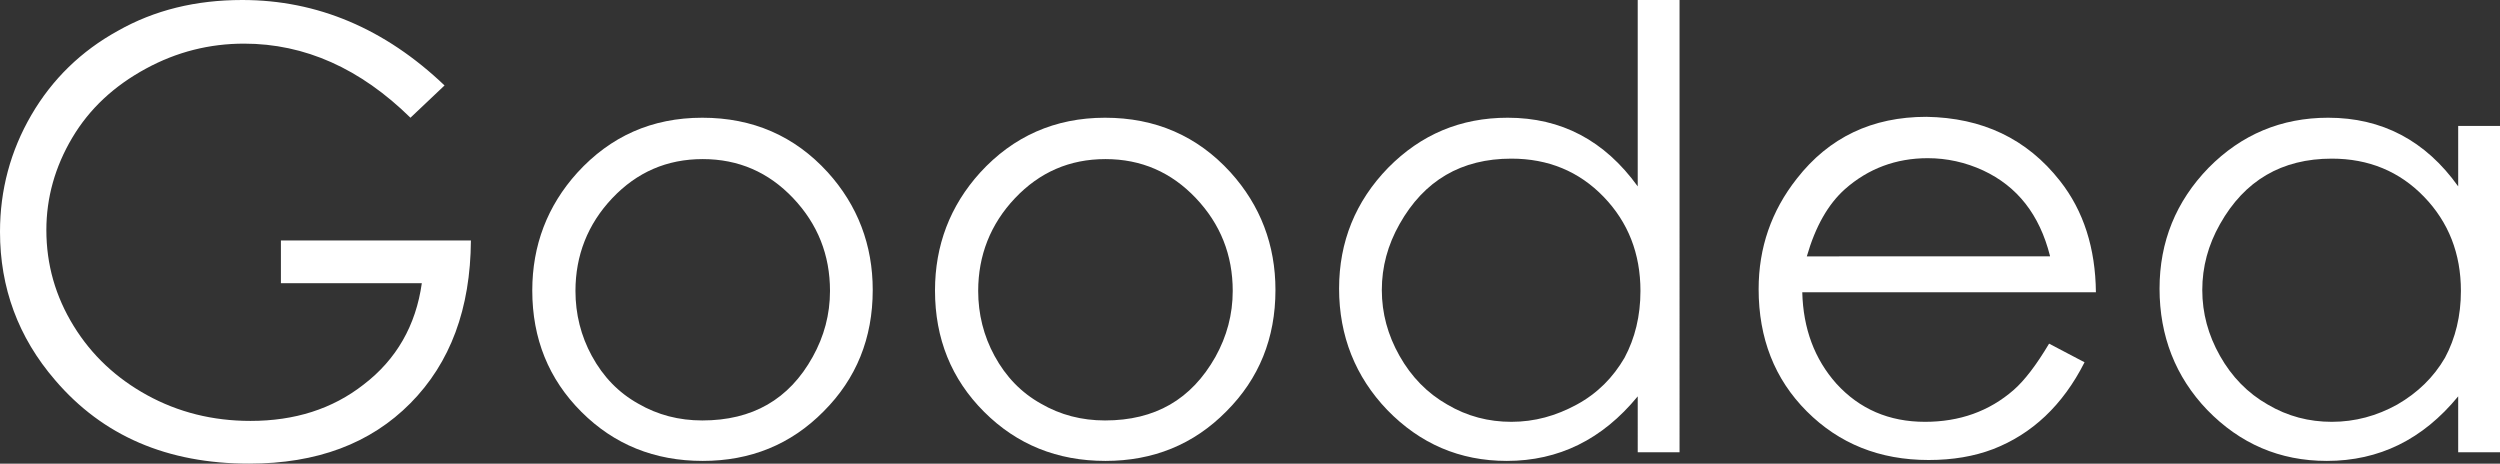
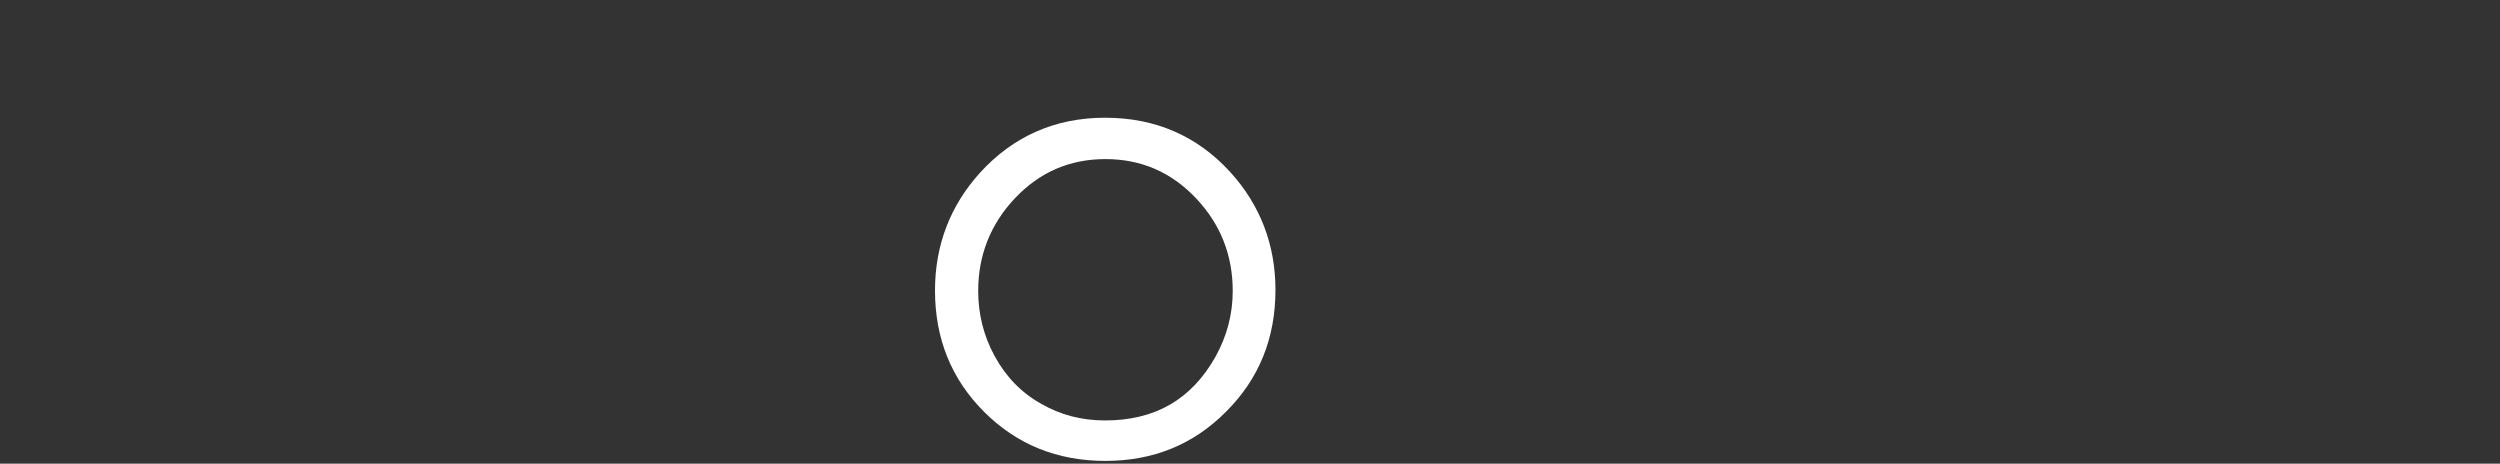
<svg xmlns="http://www.w3.org/2000/svg" version="1.1" id="レイヤー_1" x="0px" y="0px" viewBox="0 0 550 102" style="enable-background:new 0 0 550 102;" xml:space="preserve">
  <rect x="0" y="0" width="550" height="102" fill="#333333" stroke="none" />
  <style type="text/css">
	.st0{fill:#fff;}
</style>
  <g>
-     <path class="st0" d="M103.6,52.9c-0.1,15-4.5,26.9-13.3,35.8C81.5,97.6,69.7,102,54.8,102c-18,0-32.2-6.1-42.7-18.4   C4,74.2,0,63.3,0,51c0-9.2,2.3-17.8,6.9-25.7c4.6-7.9,11-14.1,19-18.5C34,2.2,43.1,0,53.3,0c16.5,0,31.4,6.3,44.5,18.8l-7.5,7.1   C79.3,15.1,67.1,9.6,53.7,9.6c-7.6,0-14.8,1.8-21.6,5.5c-7,3.8-12.4,8.8-16.2,15.2c-3.8,6.4-5.7,13.2-5.7,20.3c0,7.6,2,14.6,6,21.1   c4,6.5,9.4,11.5,16.1,15.2c6.9,3.8,14.5,5.7,22.8,5.7c9.7,0,18-2.6,24.9-8c7.2-5.5,11.5-13,12.8-22.3h-31v-9.4H103.6z" />
-     <path class="st0" d="M182.1,37.9c6.6,7.3,9.9,16,9.9,25.9c0,10.6-3.6,19.5-10.8,26.7c-7.2,7.3-16.1,10.9-26.6,10.9   c-10.6,0-19.5-3.6-26.7-10.8c-7.2-7.2-10.8-16.1-10.8-26.7c0-9.9,3.3-18.6,9.9-25.9c7.3-8,16.4-12.1,27.5-12.1   C165.6,25.9,174.8,29.9,182.1,37.9L182.1,37.9z M178.8,78.5c2.5-4.5,3.8-9.3,3.8-14.5c0-7.9-2.7-14.7-8.1-20.4   c-5.4-5.7-12-8.6-19.9-8.6c-7.9,0-14.5,2.9-19.9,8.6c-5.4,5.7-8.1,12.6-8.1,20.4c0,5.1,1.2,9.9,3.6,14.3c2.5,4.6,5.9,8.1,10.2,10.5   c4.3,2.5,9,3.7,14.1,3.7C165.5,92.5,173.6,87.9,178.8,78.5L178.8,78.5z" />
    <path class="st0" d="M270.7,37.9c6.6,7.3,9.9,16,9.9,25.9c0,10.6-3.6,19.5-10.8,26.7c-7.2,7.3-16.1,10.9-26.6,10.9   c-10.6,0-19.5-3.6-26.7-10.8c-7.2-7.2-10.8-16.1-10.8-26.7c0-9.9,3.3-18.6,9.9-25.9c7.3-8,16.5-12.1,27.5-12.1   C254.2,25.9,263.4,29.9,270.7,37.9L270.7,37.9z M267.4,78.5c2.5-4.5,3.8-9.3,3.8-14.5c0-7.9-2.7-14.7-8.1-20.4   c-5.4-5.7-12-8.6-19.9-8.6c-7.9,0-14.5,2.9-19.9,8.6c-5.4,5.7-8.1,12.6-8.1,20.4c0,5.1,1.2,9.9,3.6,14.3c2.5,4.6,5.9,8.1,10.2,10.5   c4.3,2.5,9,3.7,14.1,3.7C254.1,92.5,262.1,87.9,267.4,78.5L267.4,78.5z" />
-     <path class="st0" d="M369.5,99.5h-9.2V87.2c-7.8,9.5-17.4,14.2-28.8,14.2c-10.4,0-19.1-3.8-26.3-11.2c-7-7.3-10.6-16.3-10.6-26.7   c0-10.3,3.6-19.2,10.8-26.6c7.2-7.3,15.9-11,26.3-11c11.8,0,21.3,5,28.6,15.1V0h9.2V99.5z M360.9,64c0-8.2-2.7-15.1-8.1-20.7   c-5.4-5.6-12.2-8.4-20.3-8.4c-11,0-19.2,4.8-24.6,14.4c-2.6,4.6-3.9,9.4-3.9,14.5c0,5.1,1.3,9.9,3.9,14.5   c2.6,4.6,6.1,8.2,10.5,10.7c4.4,2.6,9.1,3.8,14.1,3.8c5.1,0,9.8-1.3,14.4-3.8s8-6,10.5-10.3C359.7,74.4,360.9,69.5,360.9,64z" />
-     <path class="st0" d="M453.2,39.8c5.2,6.6,7.8,14.8,7.9,24.5h-64.6c0.2,8,2.7,14.7,7.5,20.1c5.1,5.6,11.6,8.4,19.5,8.4   c7.6,0,14.1-2.3,19.5-7c2.4-2.1,5-5.5,7.8-10.2l7.8,4.1c-4.8,9.5-11.6,15.8-20.1,19.1c-4.2,1.6-8.9,2.4-14.2,2.4   c-10.8,0-19.7-3.6-26.8-10.7c-7.1-7.1-10.6-16.1-10.6-26.9c0-9.1,2.8-17.2,8.4-24.3c7.1-9.1,16.6-13.6,28.5-13.6   C436.1,25.9,445.9,30.5,453.2,39.8L453.2,39.8z M451,56.3c-2.3-9.1-7.2-15.3-14.7-18.8c-3.9-1.8-8-2.7-12.2-2.7   c-7,0-13.1,2.3-18.2,6.8c-3.7,3.3-6.5,8.2-8.4,14.8H451z" />
-     <path class="st0" d="M550,99.5h-9.2V87.2c-7.8,9.5-17.4,14.2-28.9,14.2c-10.4,0-19.1-3.8-26.3-11.2c-7-7.3-10.5-16.3-10.5-26.7   c0-10.3,3.6-19.2,10.8-26.6c7.2-7.3,16-11,26.3-11c11.8,0,21.4,5,28.6,15.1V27.7h9.2V99.5z M541.4,64c0-8.2-2.7-15.1-8.1-20.7   c-5.4-5.6-12.2-8.4-20.3-8.4c-11,0-19.2,4.8-24.6,14.4c-2.6,4.6-3.9,9.4-3.9,14.5c0,5.1,1.3,9.9,3.9,14.5   c2.6,4.6,6.1,8.2,10.5,10.7c4.4,2.6,9.1,3.8,14.1,3.8c5.1,0,9.9-1.3,14.4-3.8c4.5-2.6,8-6,10.5-10.3   C540.2,74.4,541.4,69.5,541.4,64z" />
  </g>
</svg>